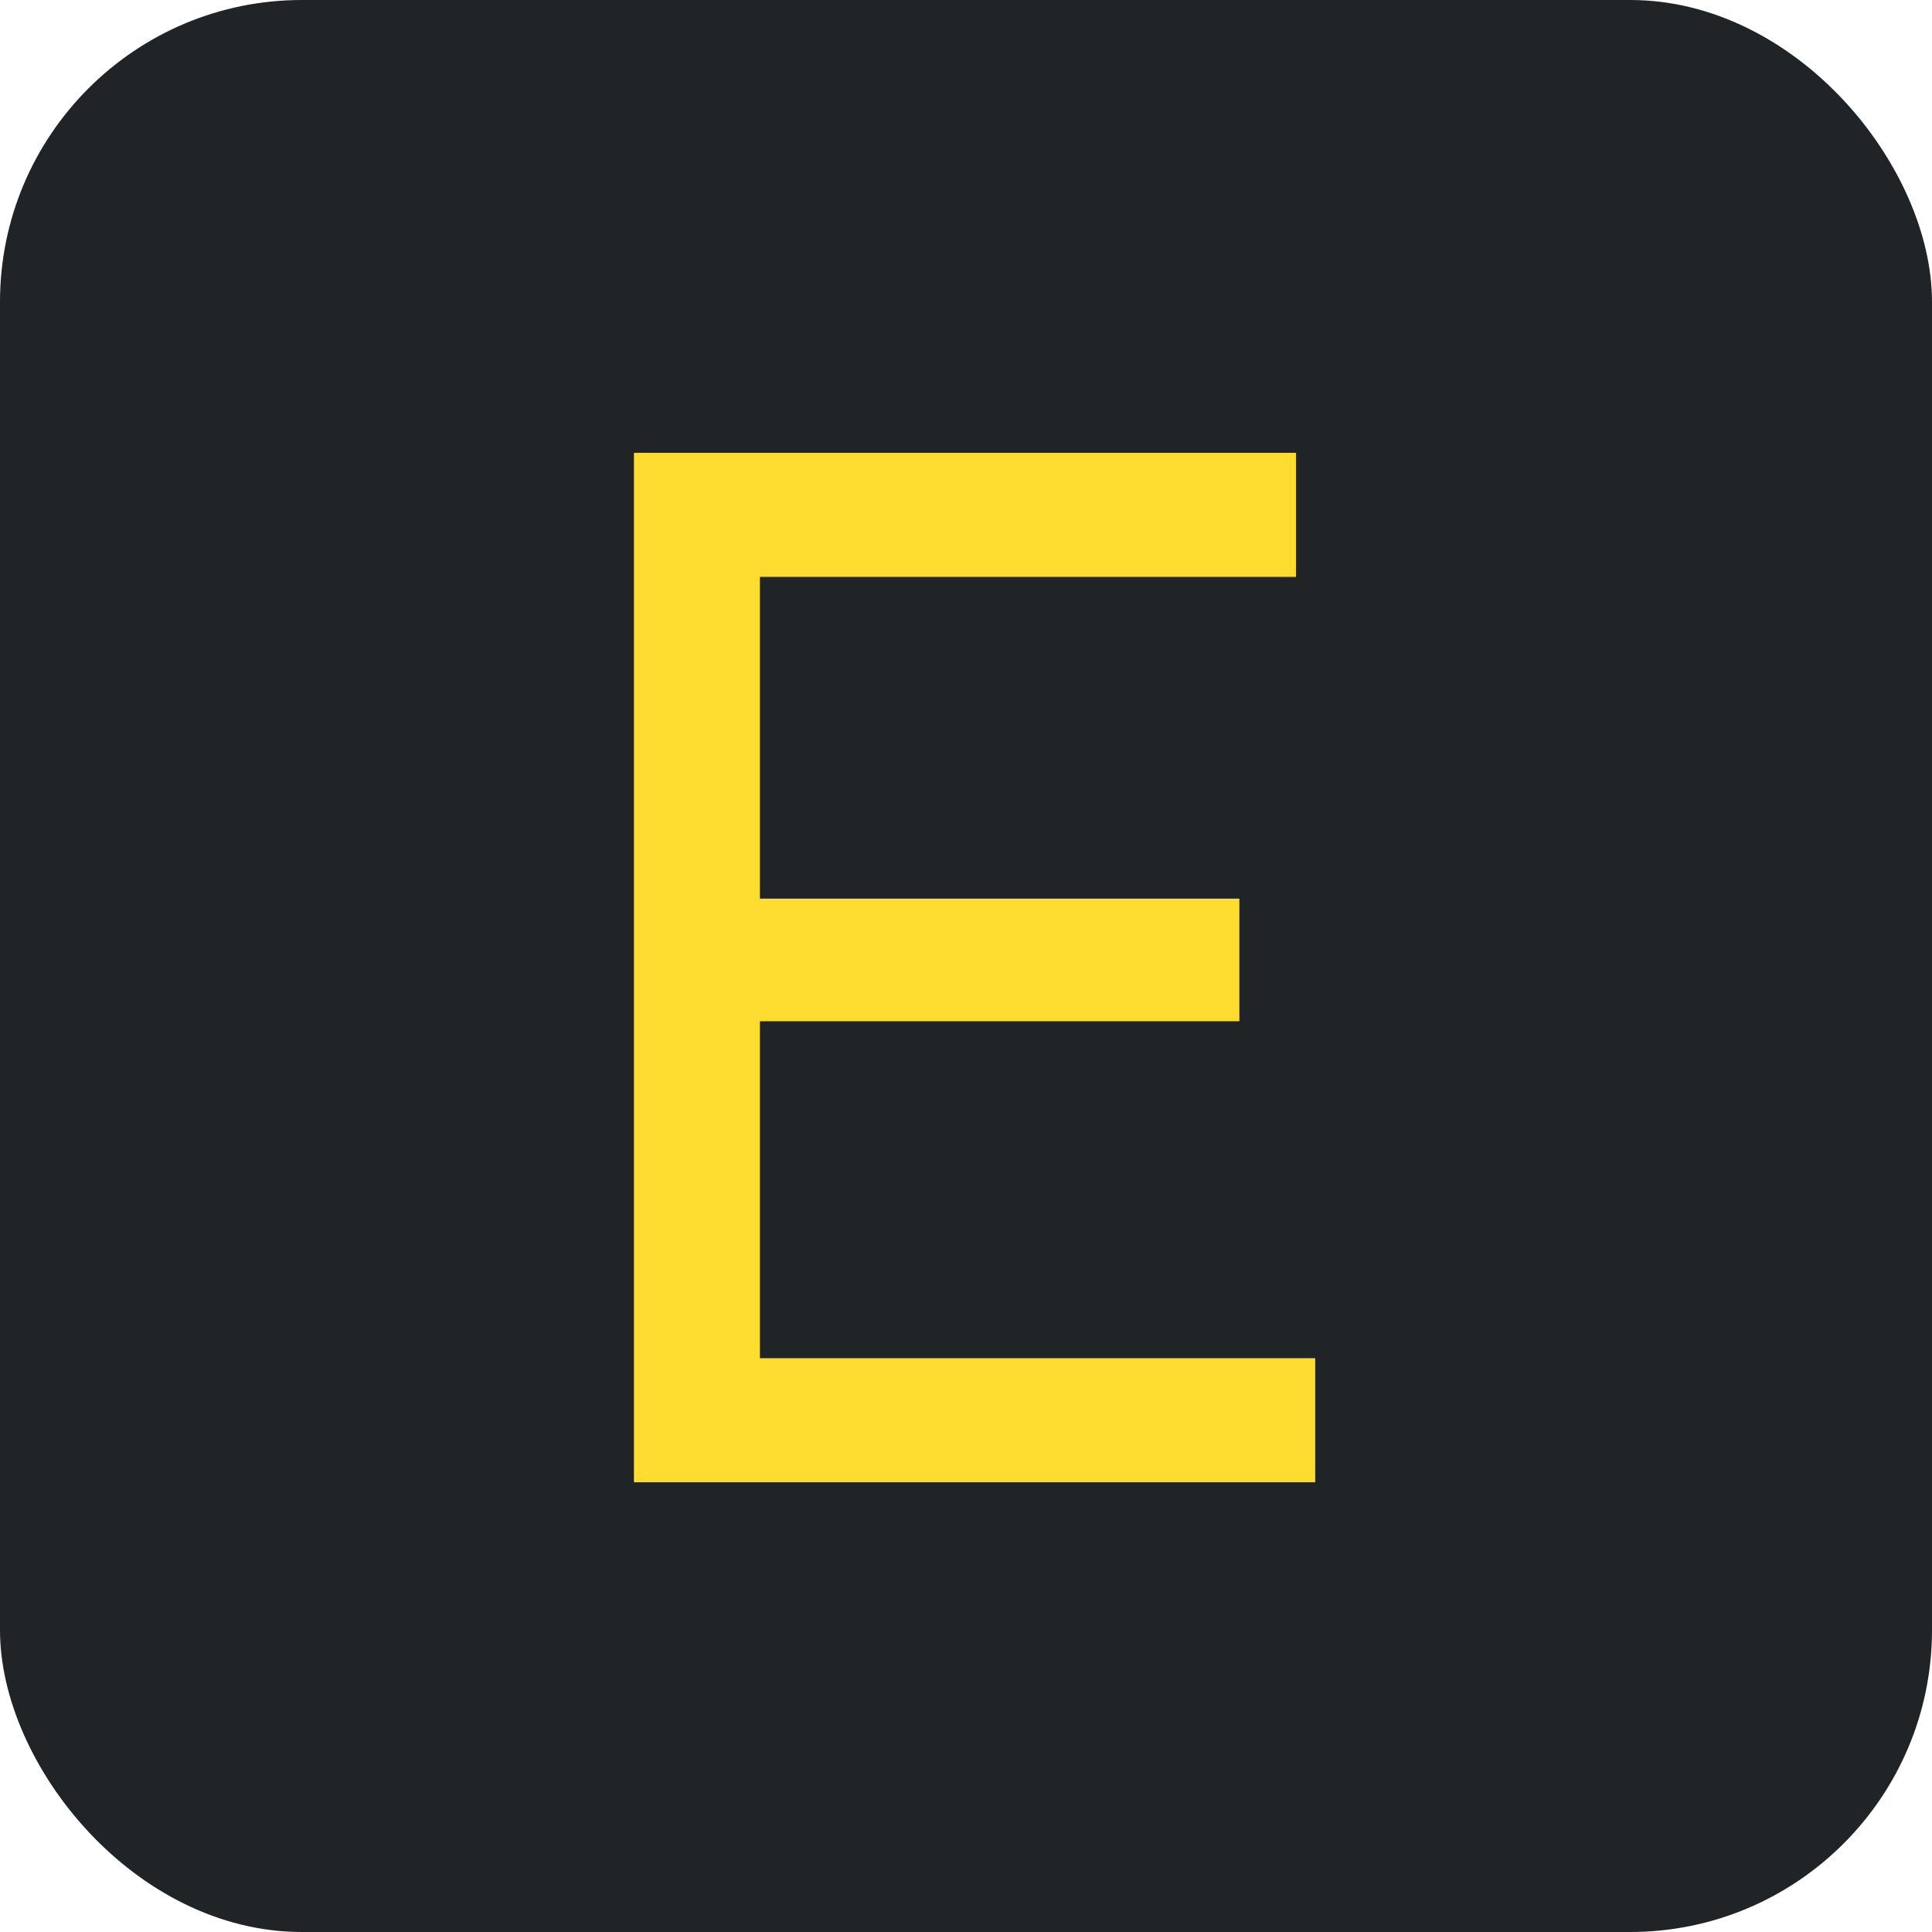
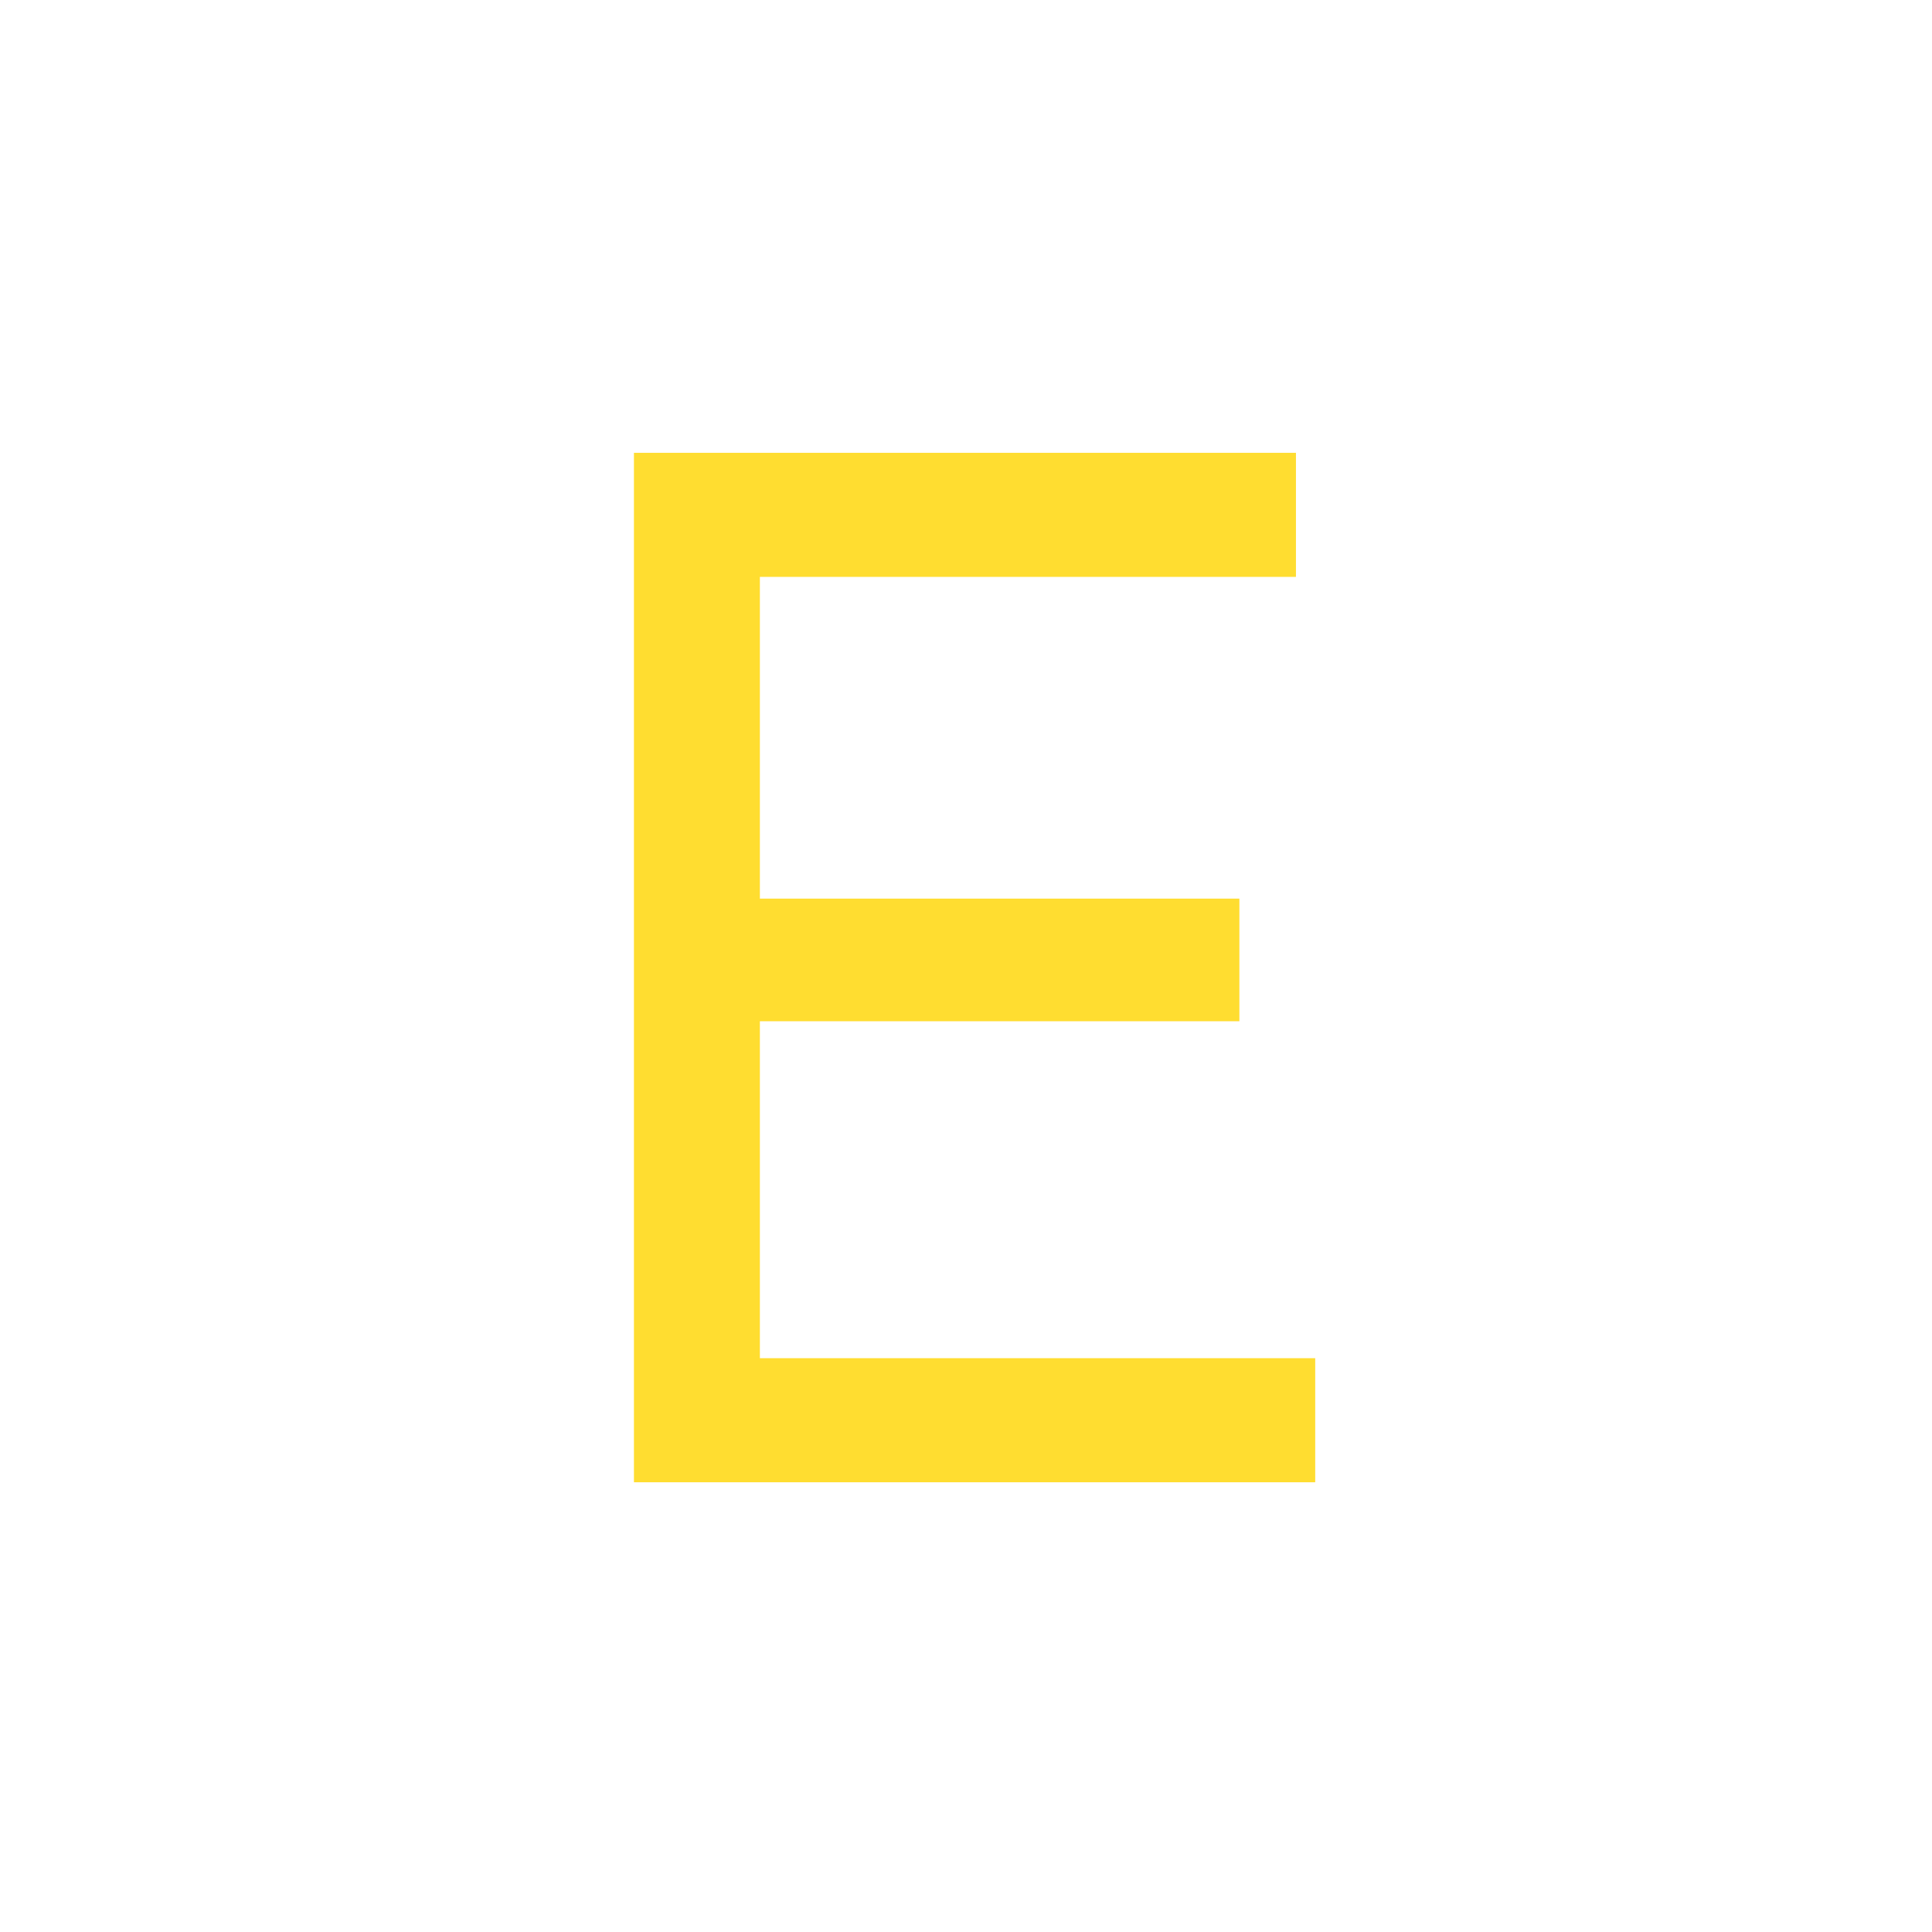
<svg xmlns="http://www.w3.org/2000/svg" width="32" height="32" viewBox="0 0 32 32" fill="none">
-   <rect width="32" height="32" rx="5" fill="#202426" />
-   <path d="M12.336 22.746V16.665H20.028H20.278V16.415V15.384V15.134H20.028H12.336V9.305H20.965H21.215V9.055V8V7.75H20.965H11H10.75V8V24.051V24.301H11H21.284H21.534V24.051V22.996V22.746H21.284H12.336Z" fill="#FFDD30" stroke="#FFDD30" stroke-width="0.5" />
+   <path d="M12.336 22.746V16.665H20.278V16.415V15.384V15.134H20.028H12.336V9.305H20.965H21.215V9.055V8V7.75H20.965H11H10.75V8V24.051V24.301H11H21.284H21.534V24.051V22.996V22.746H21.284H12.336Z" fill="#FFDD30" stroke="#FFDD30" stroke-width="0.5" />
</svg>